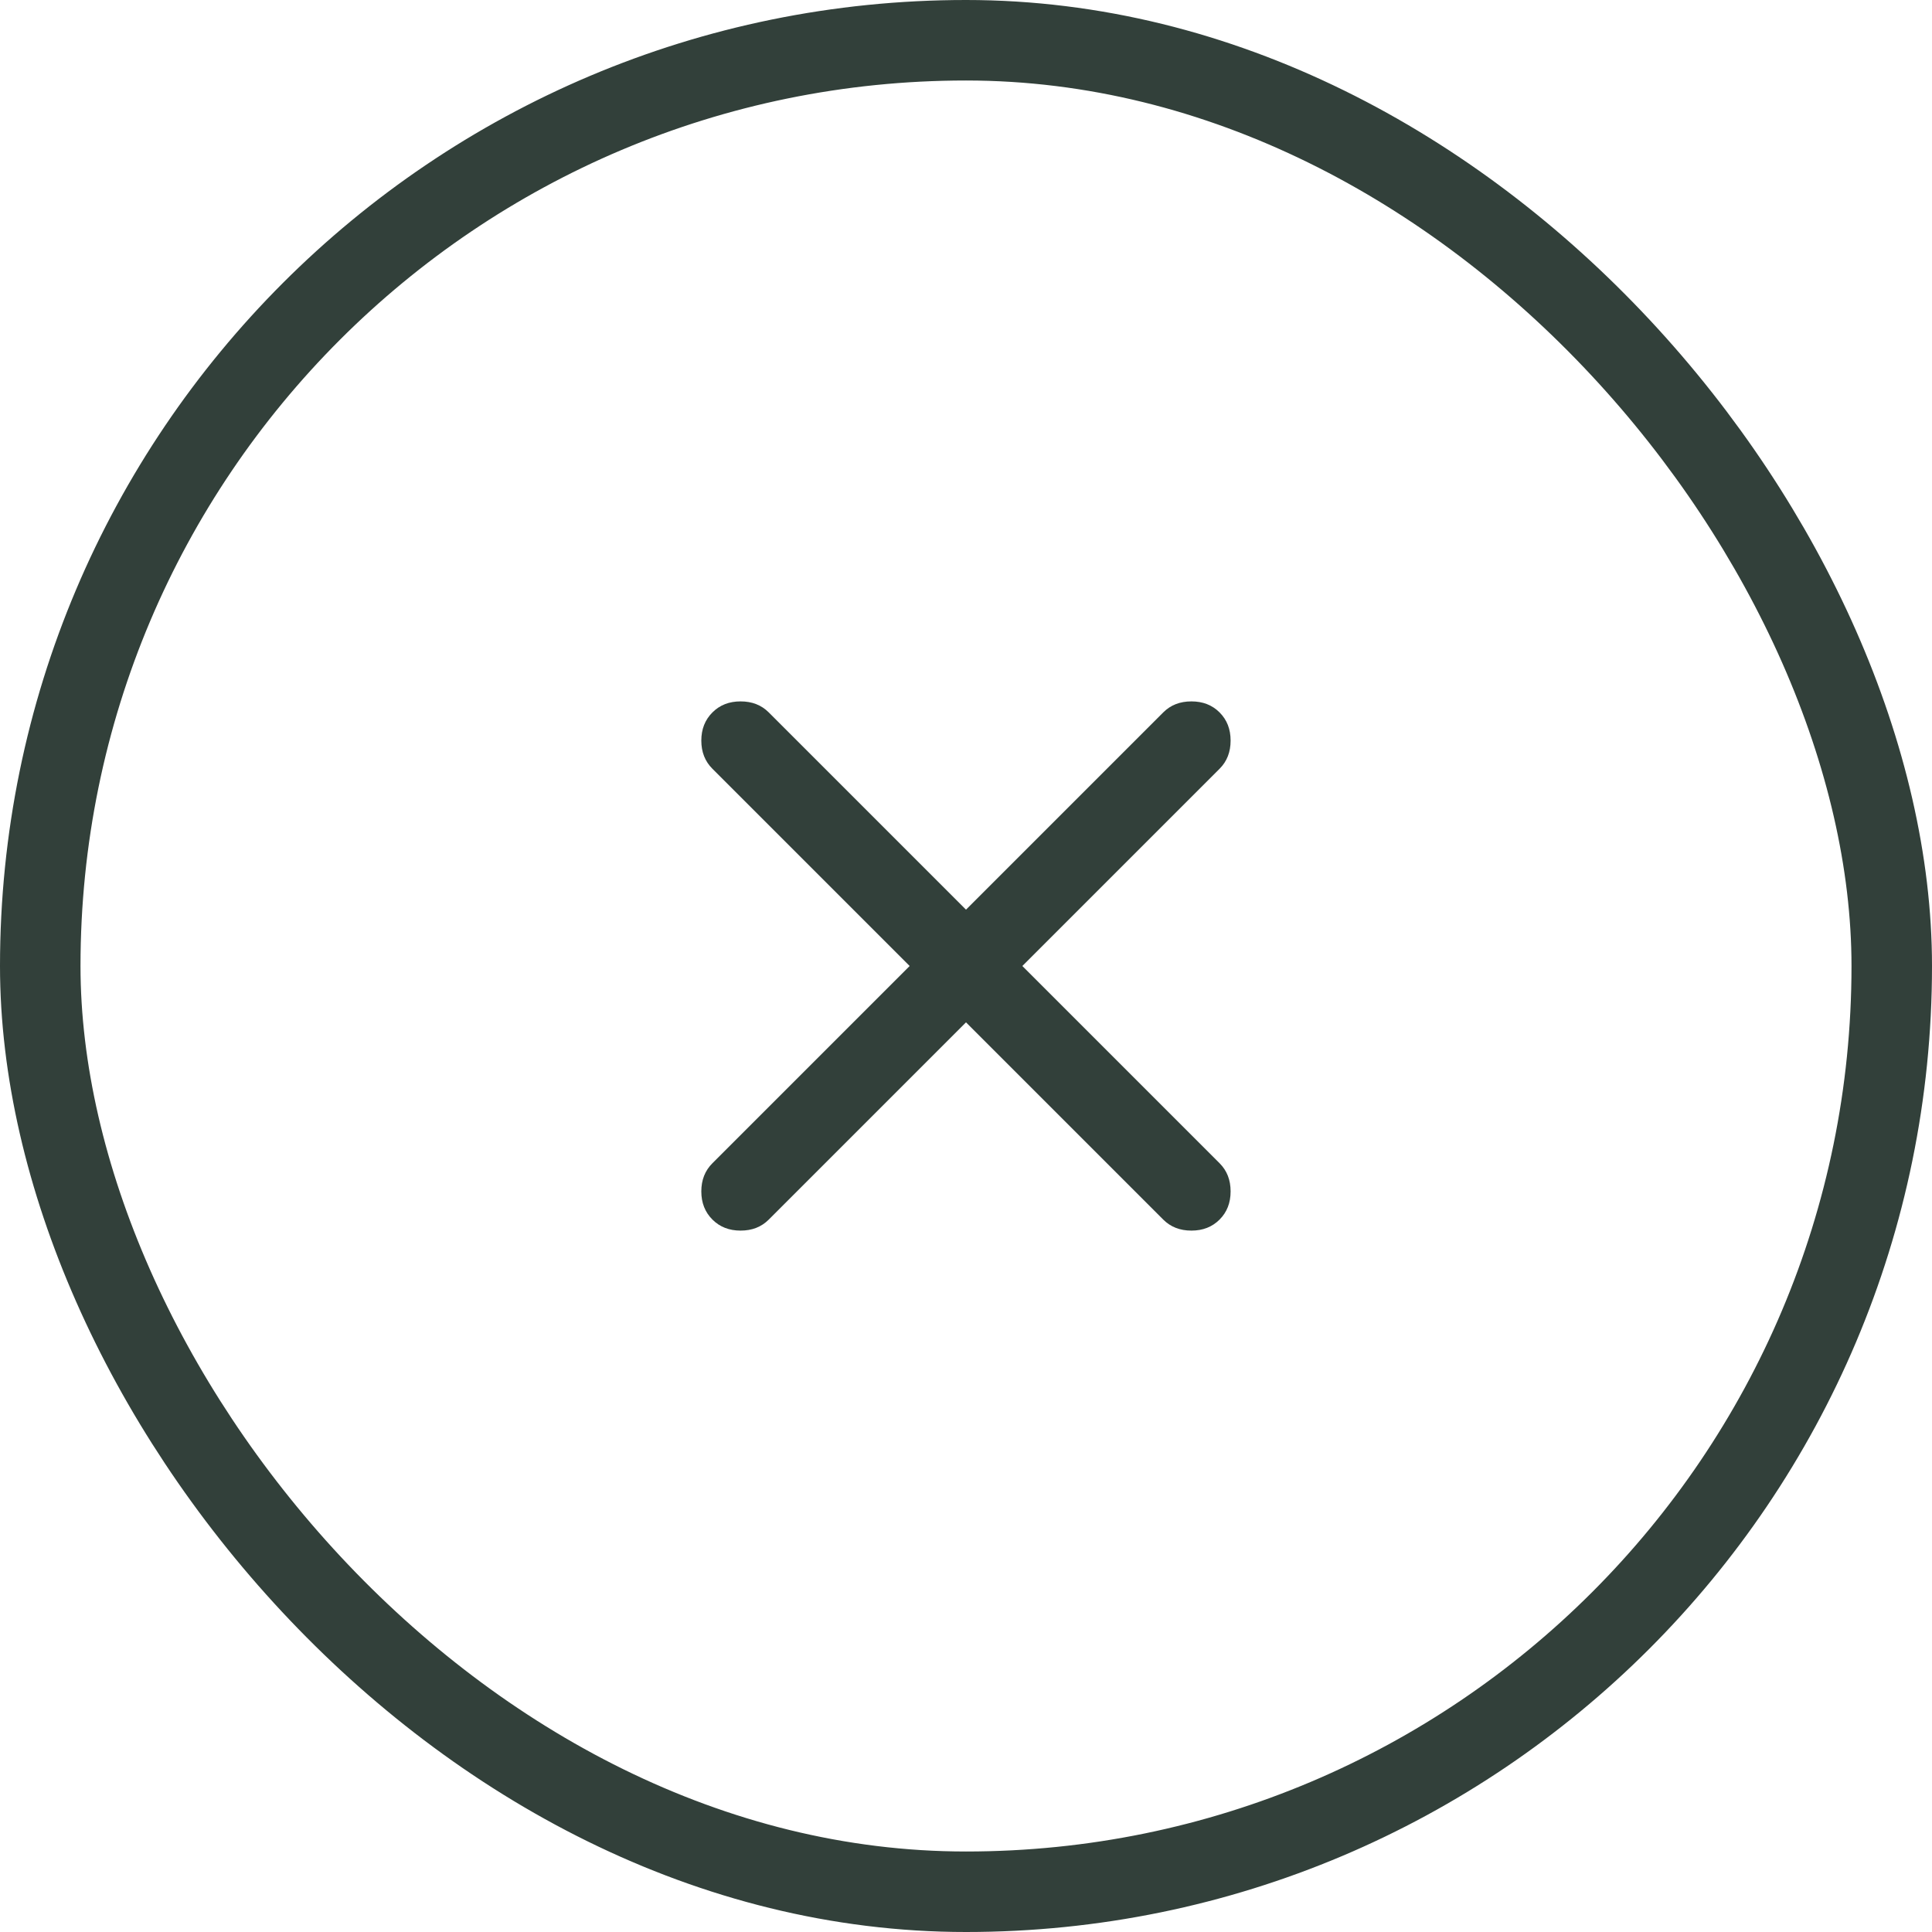
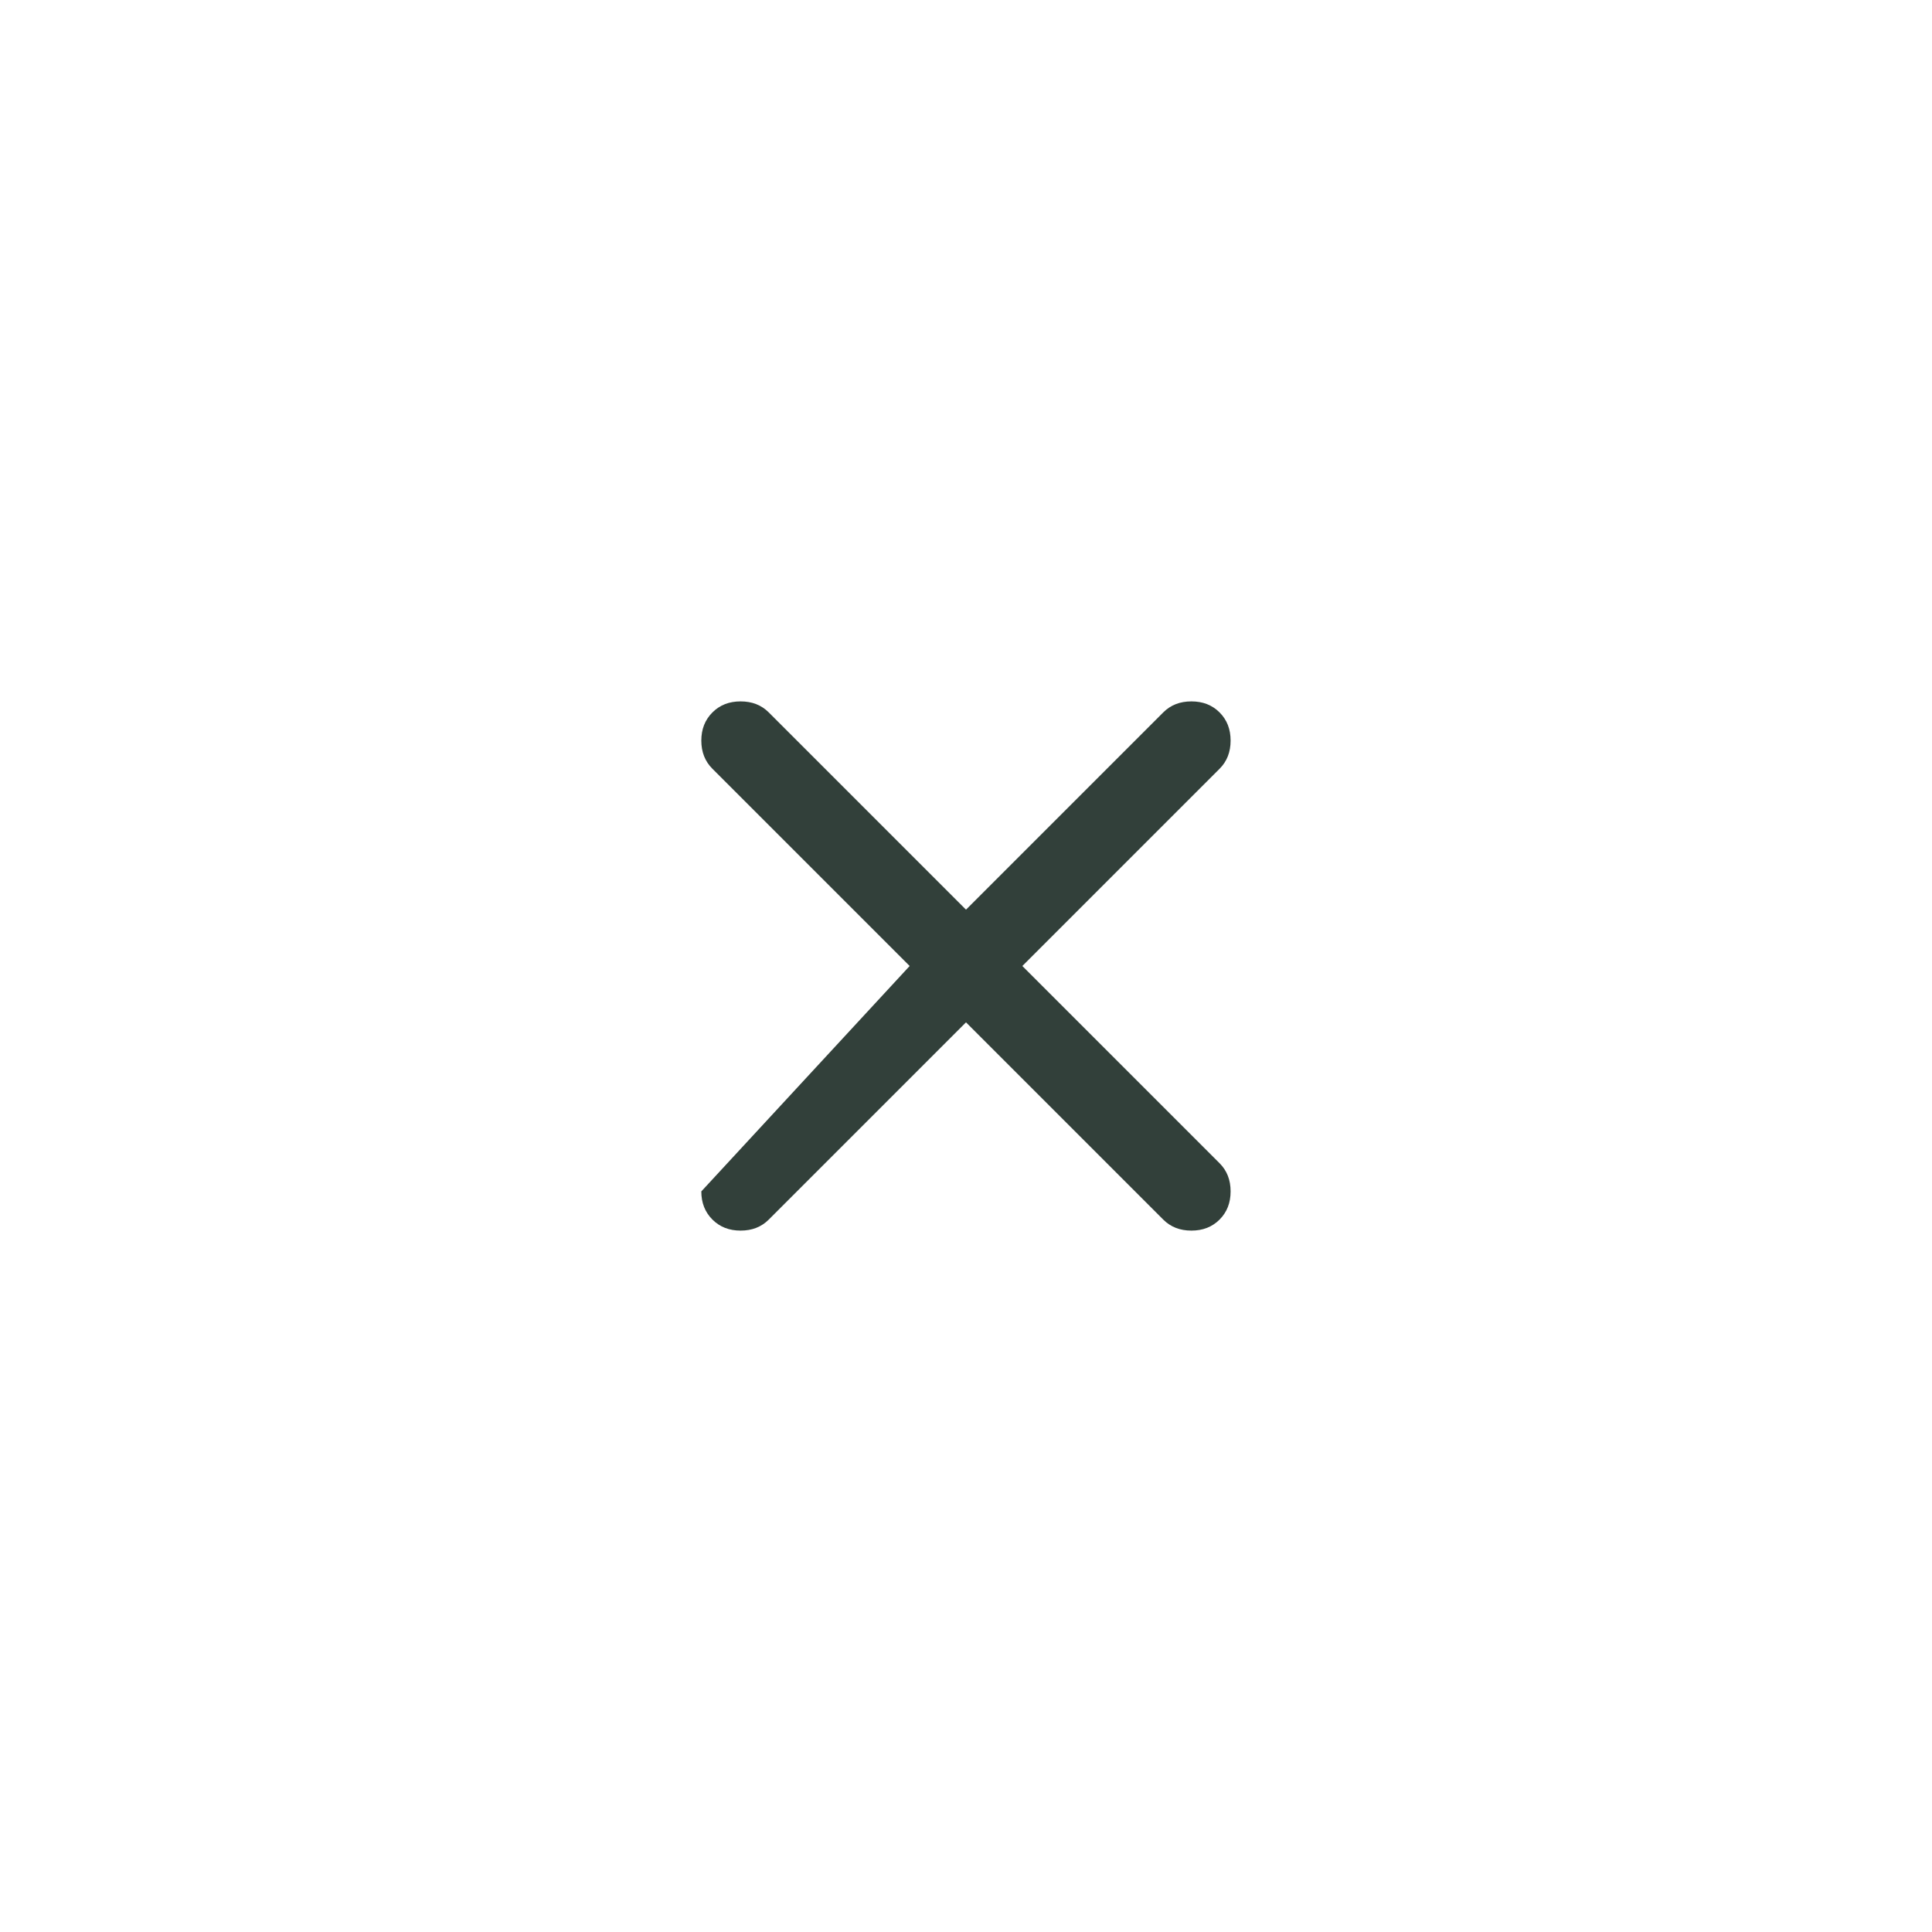
<svg xmlns="http://www.w3.org/2000/svg" width="24" height="24" viewBox="0 0 24 24" fill="none">
-   <rect x="0.5" y="0.5" width="23" height="23" rx="11.5" stroke="#32403A" />
-   <path d="M12 12.7L9.55 15.15C9.458 15.242 9.342 15.287 9.2 15.287C9.058 15.287 8.942 15.242 8.85 15.15C8.758 15.058 8.712 14.942 8.712 14.8C8.712 14.658 8.758 14.542 8.85 14.45L11.3 12L8.85 9.55C8.758 9.458 8.712 9.342 8.712 9.2C8.712 9.058 8.758 8.942 8.85 8.85C8.942 8.758 9.058 8.713 9.2 8.713C9.342 8.713 9.458 8.758 9.55 8.85L12 11.3L14.45 8.85C14.542 8.758 14.658 8.713 14.8 8.713C14.942 8.713 15.058 8.758 15.15 8.85C15.242 8.942 15.287 9.058 15.287 9.2C15.287 9.342 15.242 9.458 15.15 9.55L12.7 12L15.15 14.45C15.242 14.542 15.287 14.658 15.287 14.8C15.287 14.942 15.242 15.058 15.15 15.15C15.058 15.242 14.942 15.287 14.8 15.287C14.658 15.287 14.542 15.242 14.45 15.15L12 12.7Z" fill="#32403A" />
+   <path d="M12 12.7L9.55 15.15C9.458 15.242 9.342 15.287 9.2 15.287C9.058 15.287 8.942 15.242 8.85 15.15C8.758 15.058 8.712 14.942 8.712 14.8L11.3 12L8.85 9.55C8.758 9.458 8.712 9.342 8.712 9.2C8.712 9.058 8.758 8.942 8.85 8.85C8.942 8.758 9.058 8.713 9.2 8.713C9.342 8.713 9.458 8.758 9.55 8.85L12 11.3L14.45 8.85C14.542 8.758 14.658 8.713 14.8 8.713C14.942 8.713 15.058 8.758 15.15 8.85C15.242 8.942 15.287 9.058 15.287 9.2C15.287 9.342 15.242 9.458 15.15 9.55L12.7 12L15.15 14.45C15.242 14.542 15.287 14.658 15.287 14.8C15.287 14.942 15.242 15.058 15.15 15.15C15.058 15.242 14.942 15.287 14.8 15.287C14.658 15.287 14.542 15.242 14.45 15.15L12 12.7Z" fill="#32403A" />
</svg>